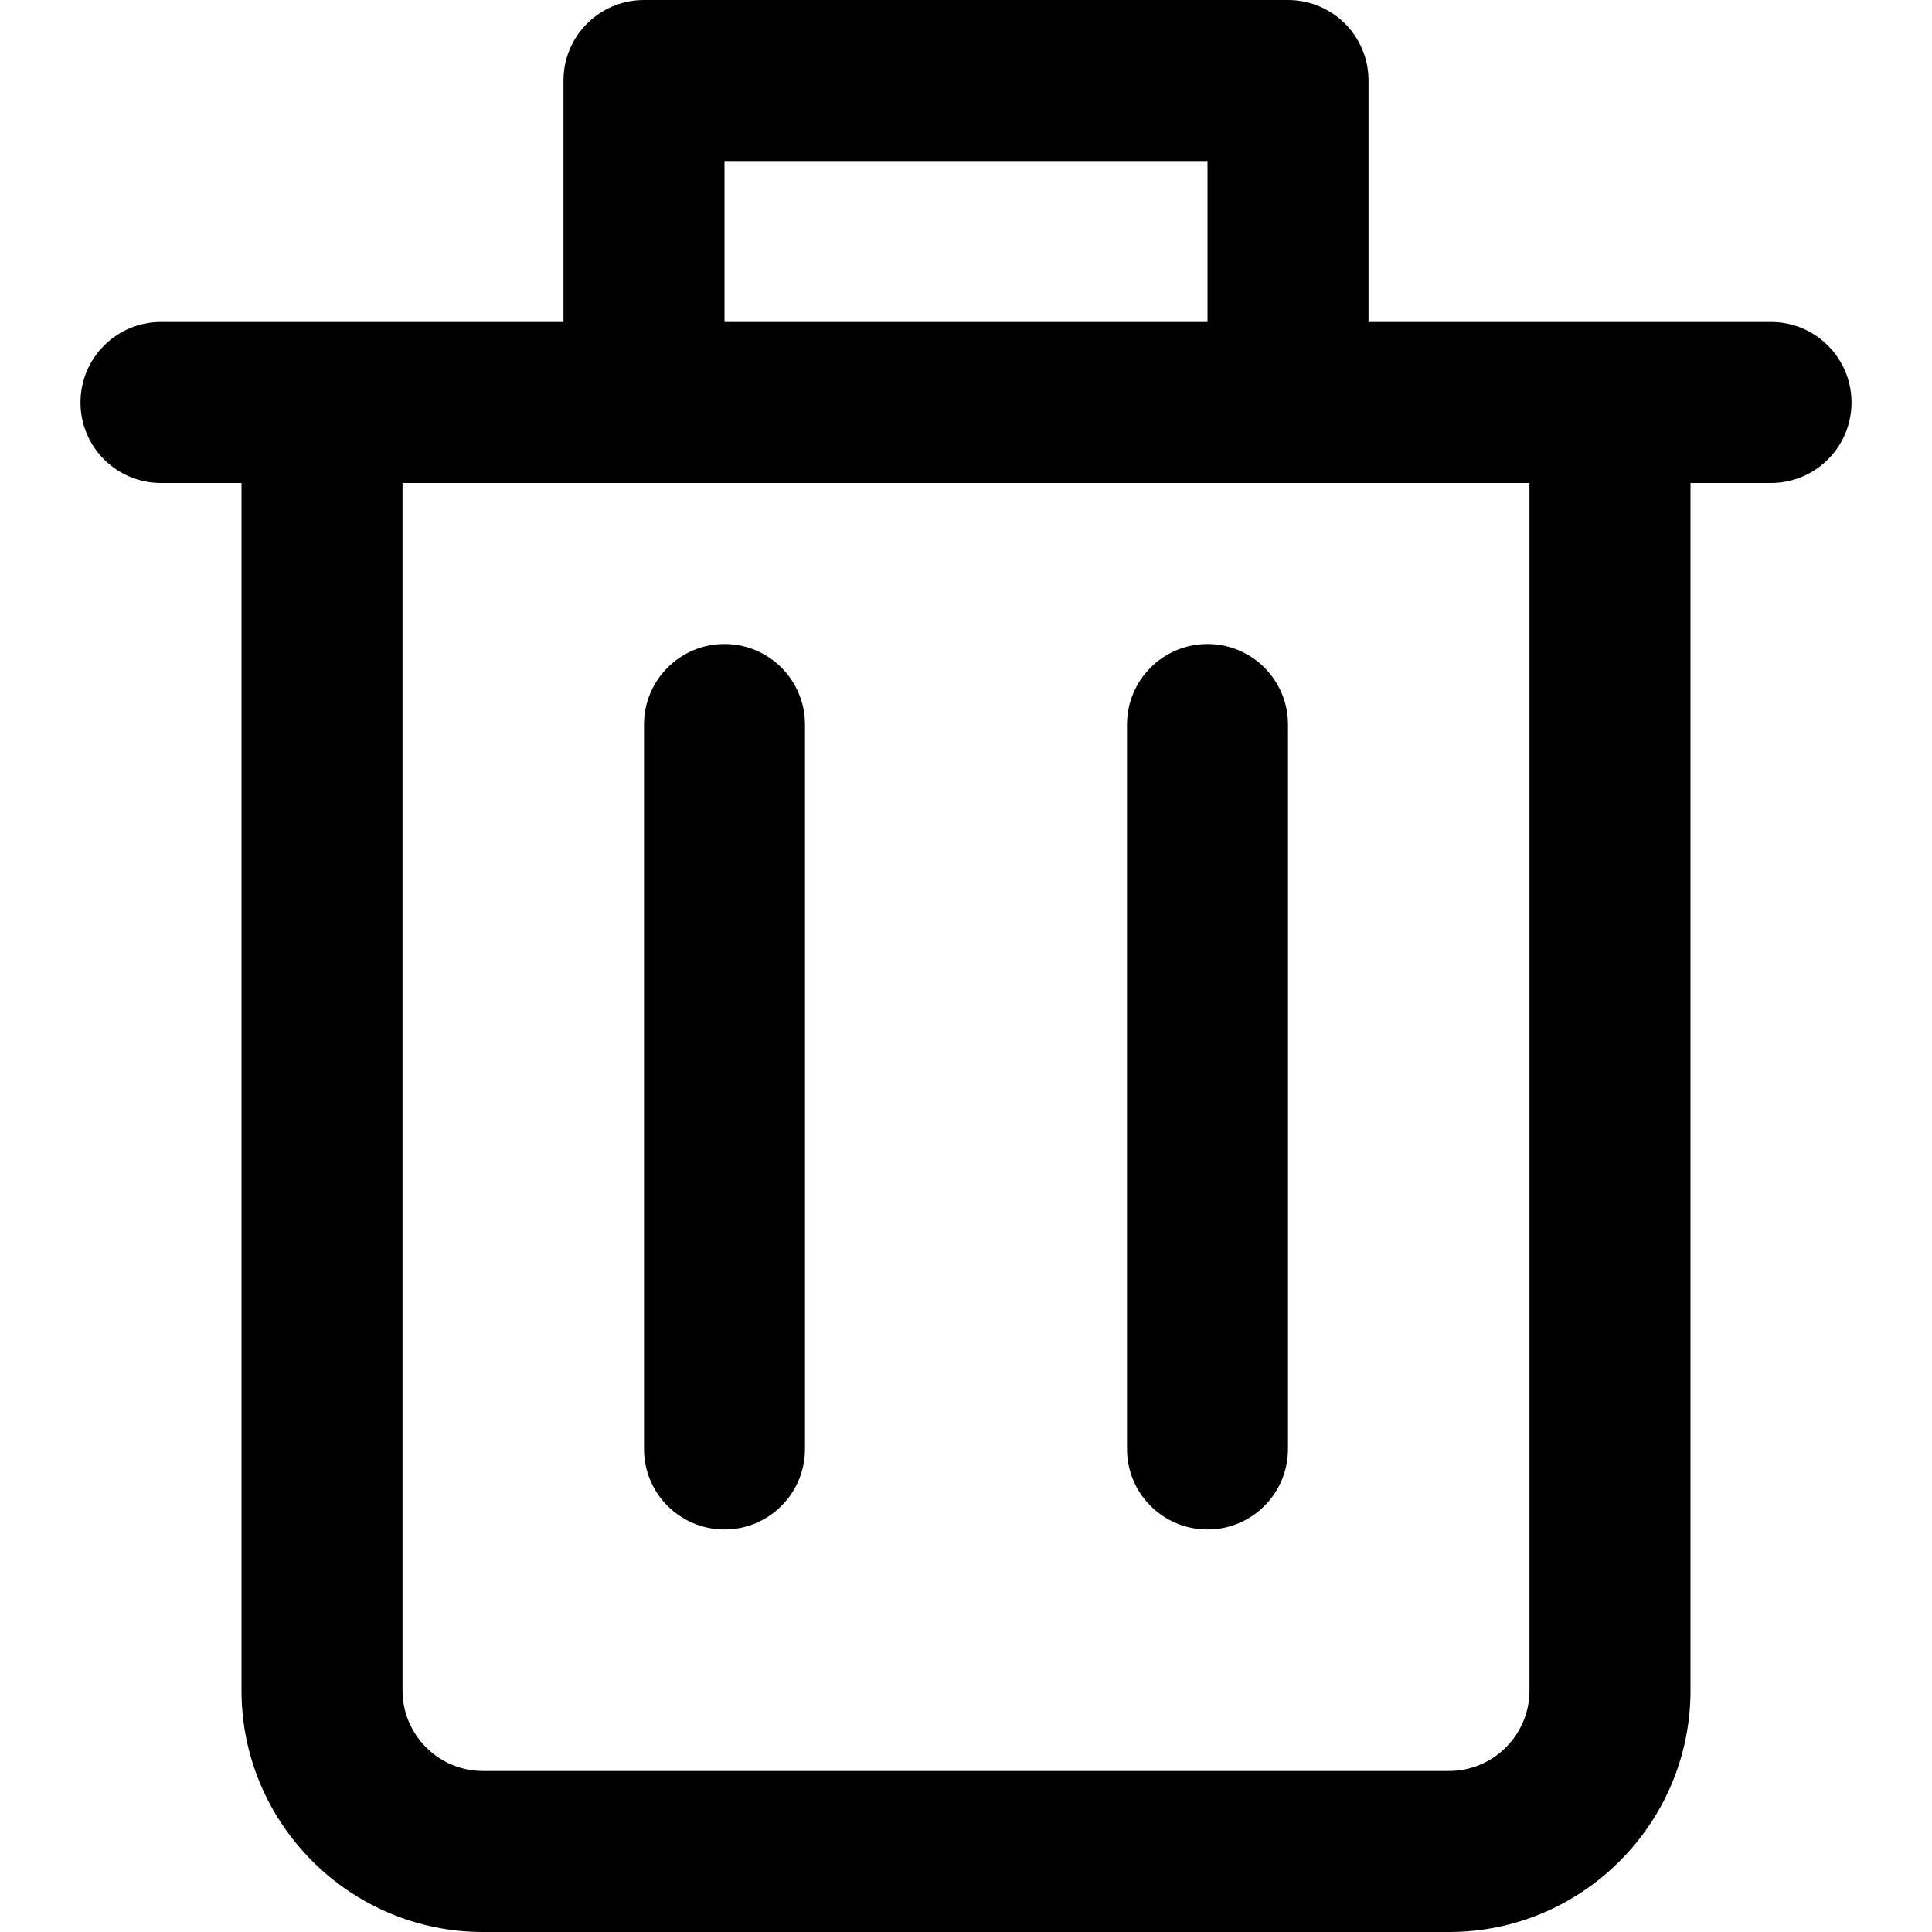
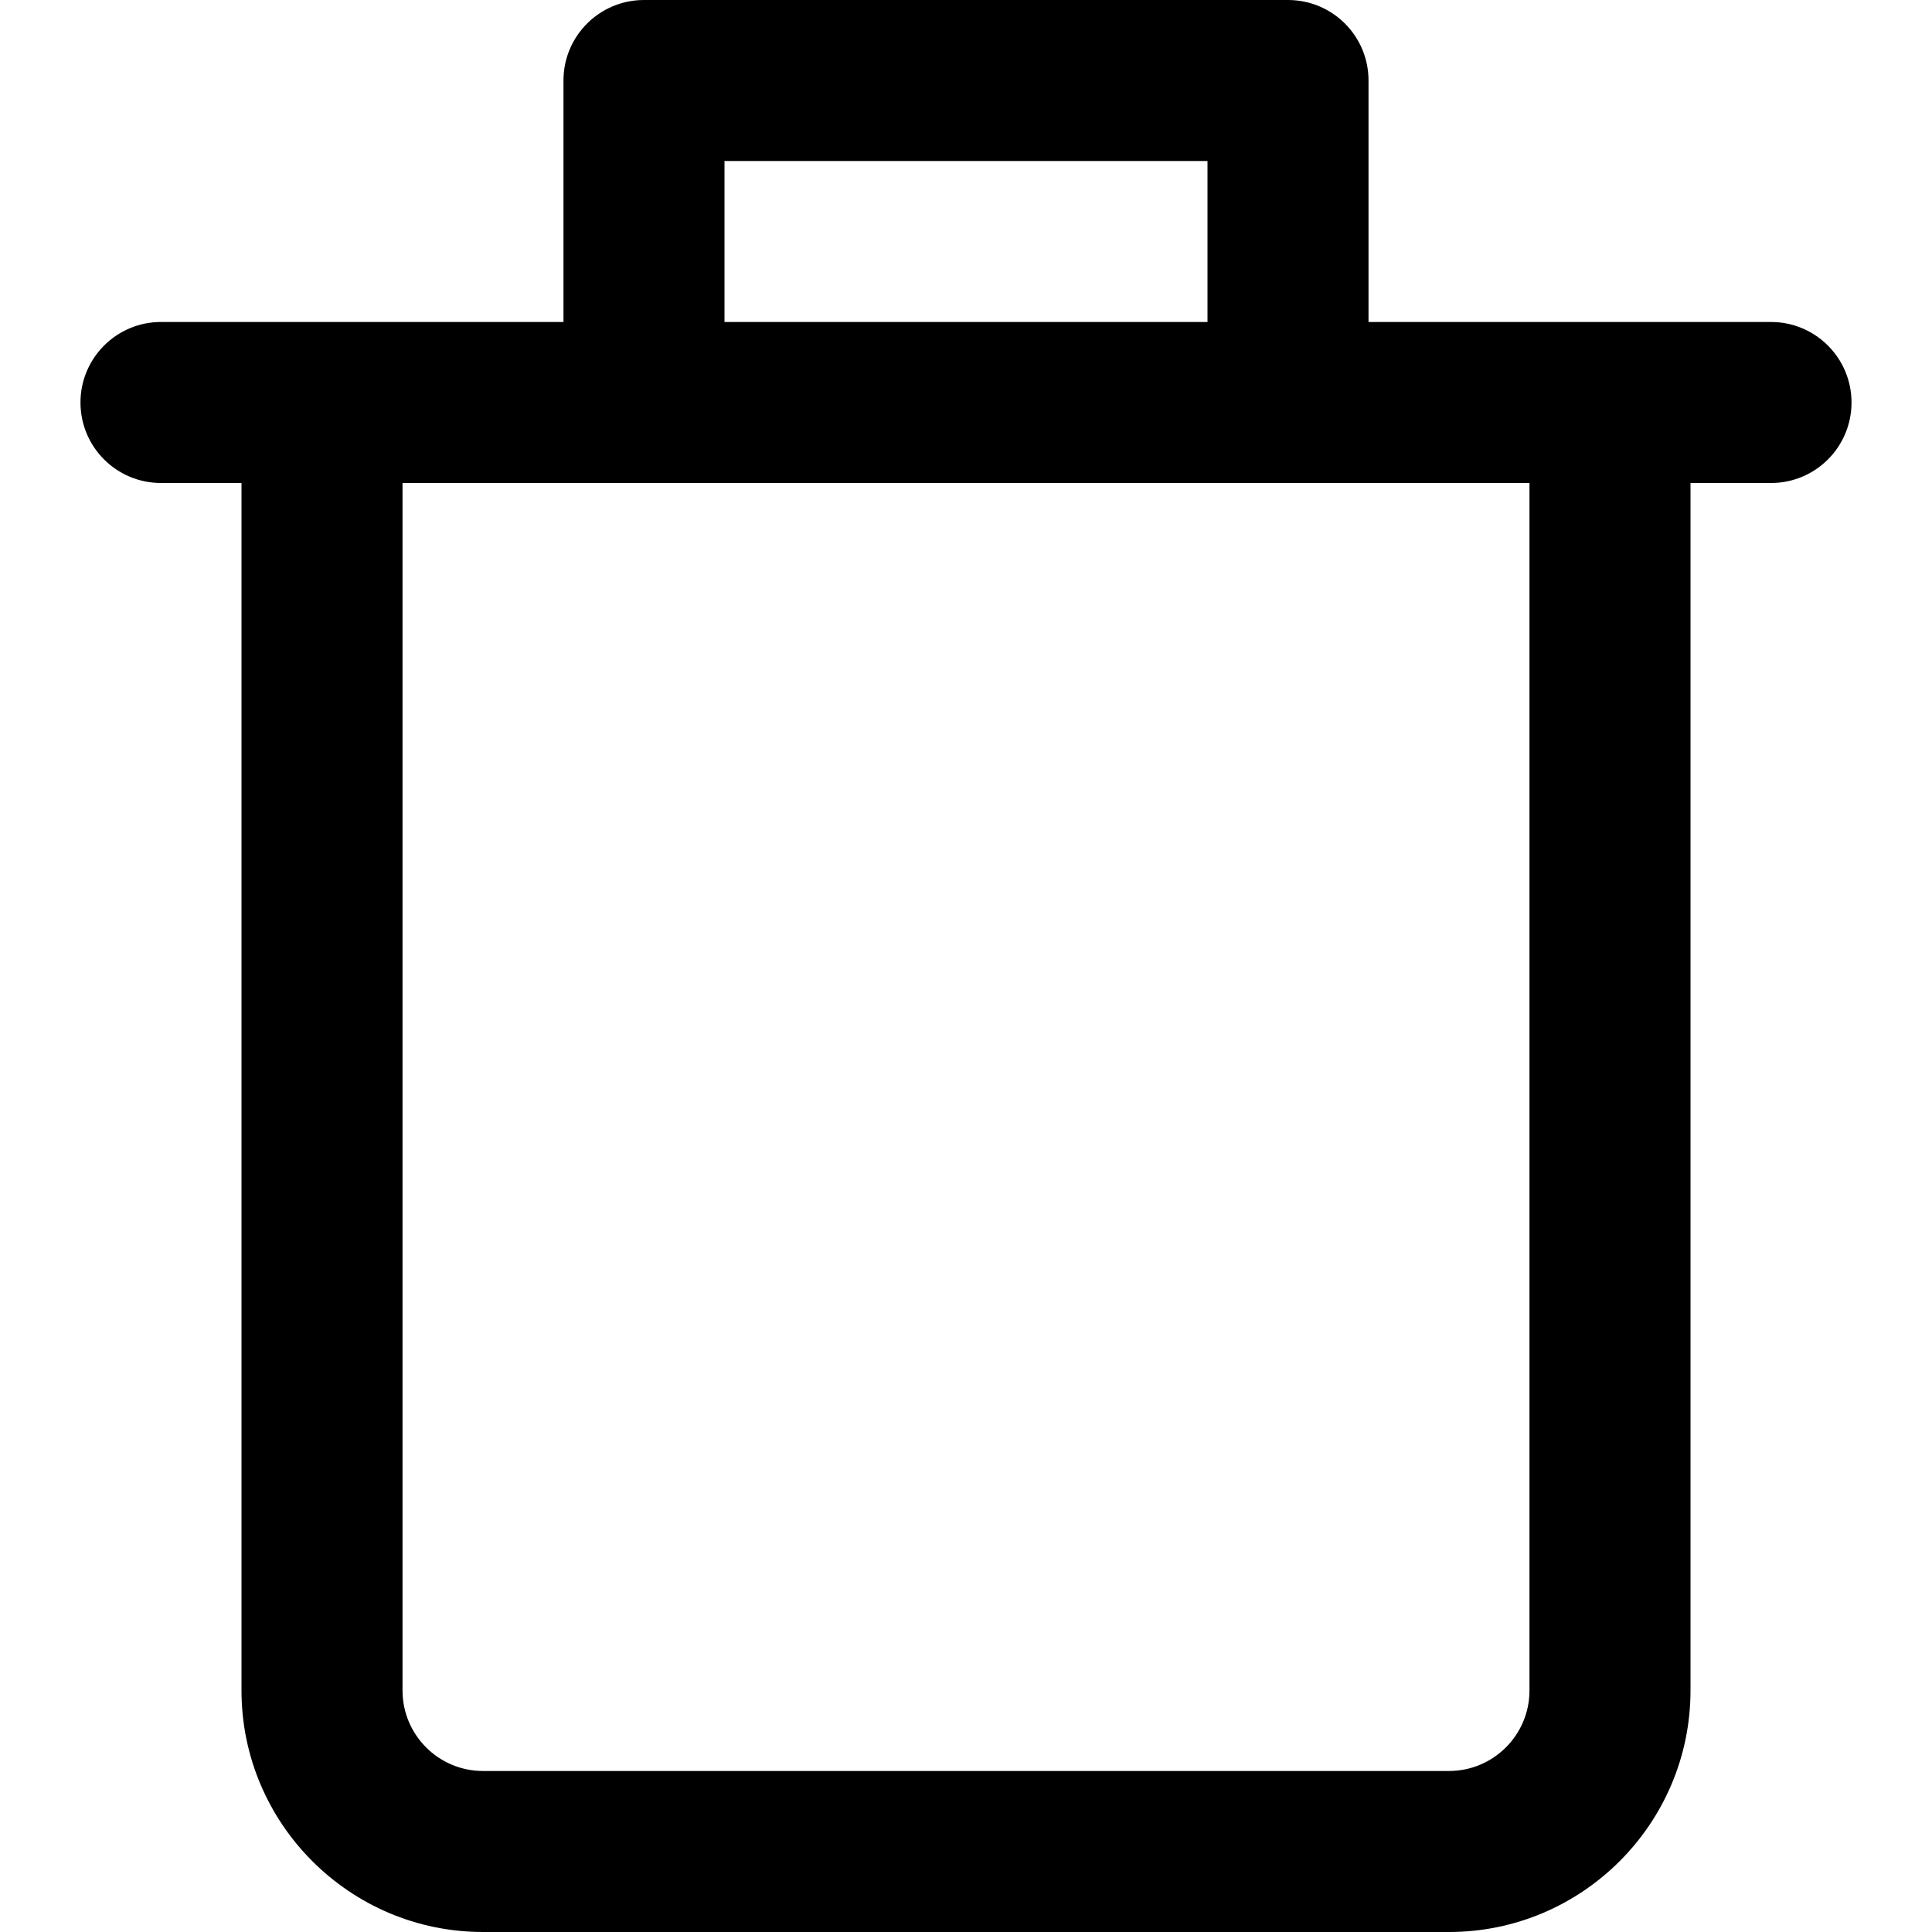
<svg xmlns="http://www.w3.org/2000/svg" width="32" height="32" viewBox="0 0 32 32" fill="none">
  <path d="M29.333 5.333H26.667H22.667V1.333C22.667 0.597 22.071 0 21.333 0H10.667C9.929 0 9.333 0.597 9.333 1.333V5.333H5.333H2.667C1.929 5.333 1.333 5.931 1.333 6.667C1.333 7.403 1.929 8 2.667 8H4V28C4 30.205 5.795 32 8 32H24C26.205 32 28 30.205 28 28V8H29.333C30.071 8 30.667 7.403 30.667 6.667C30.667 5.931 30.071 5.333 29.333 5.333ZM12 2.667H20V5.333H12V2.667ZM25.333 28C25.333 28.735 24.736 29.333 24 29.333H8C7.264 29.333 6.667 28.735 6.667 28V8H10.667H21.333H25.333V28H25.333Z" fill="black" />
-   <path d="M12 10.667C11.263 10.667 10.667 11.264 10.667 12V24C10.667 24.736 11.263 25.333 12 25.333C12.737 25.333 13.333 24.736 13.333 24V12C13.333 11.264 12.737 10.667 12 10.667Z" fill="black" />
-   <path d="M20 10.667C19.263 10.667 18.667 11.264 18.667 12V24C18.667 24.736 19.263 25.333 20 25.333C20.737 25.333 21.333 24.736 21.333 24V12C21.333 11.264 20.737 10.667 20 10.667Z" fill="black" />
</svg>